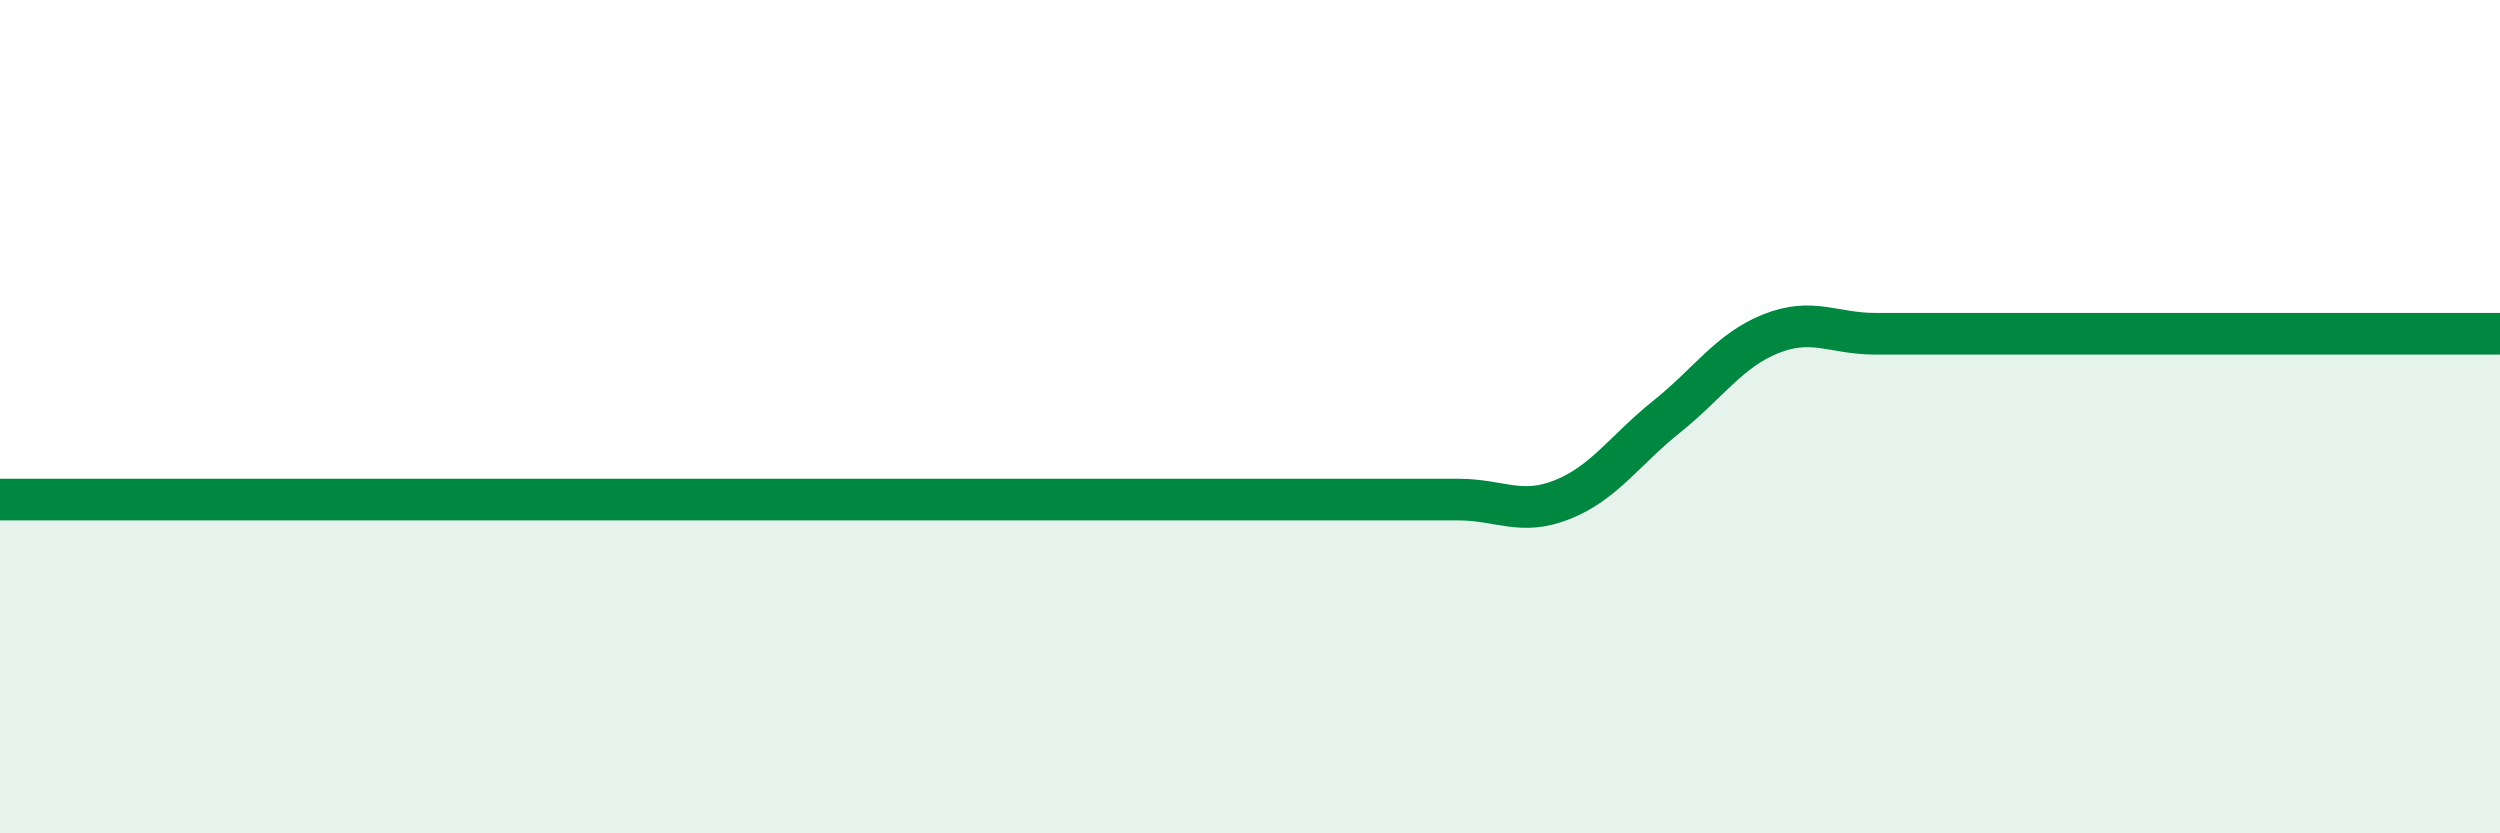
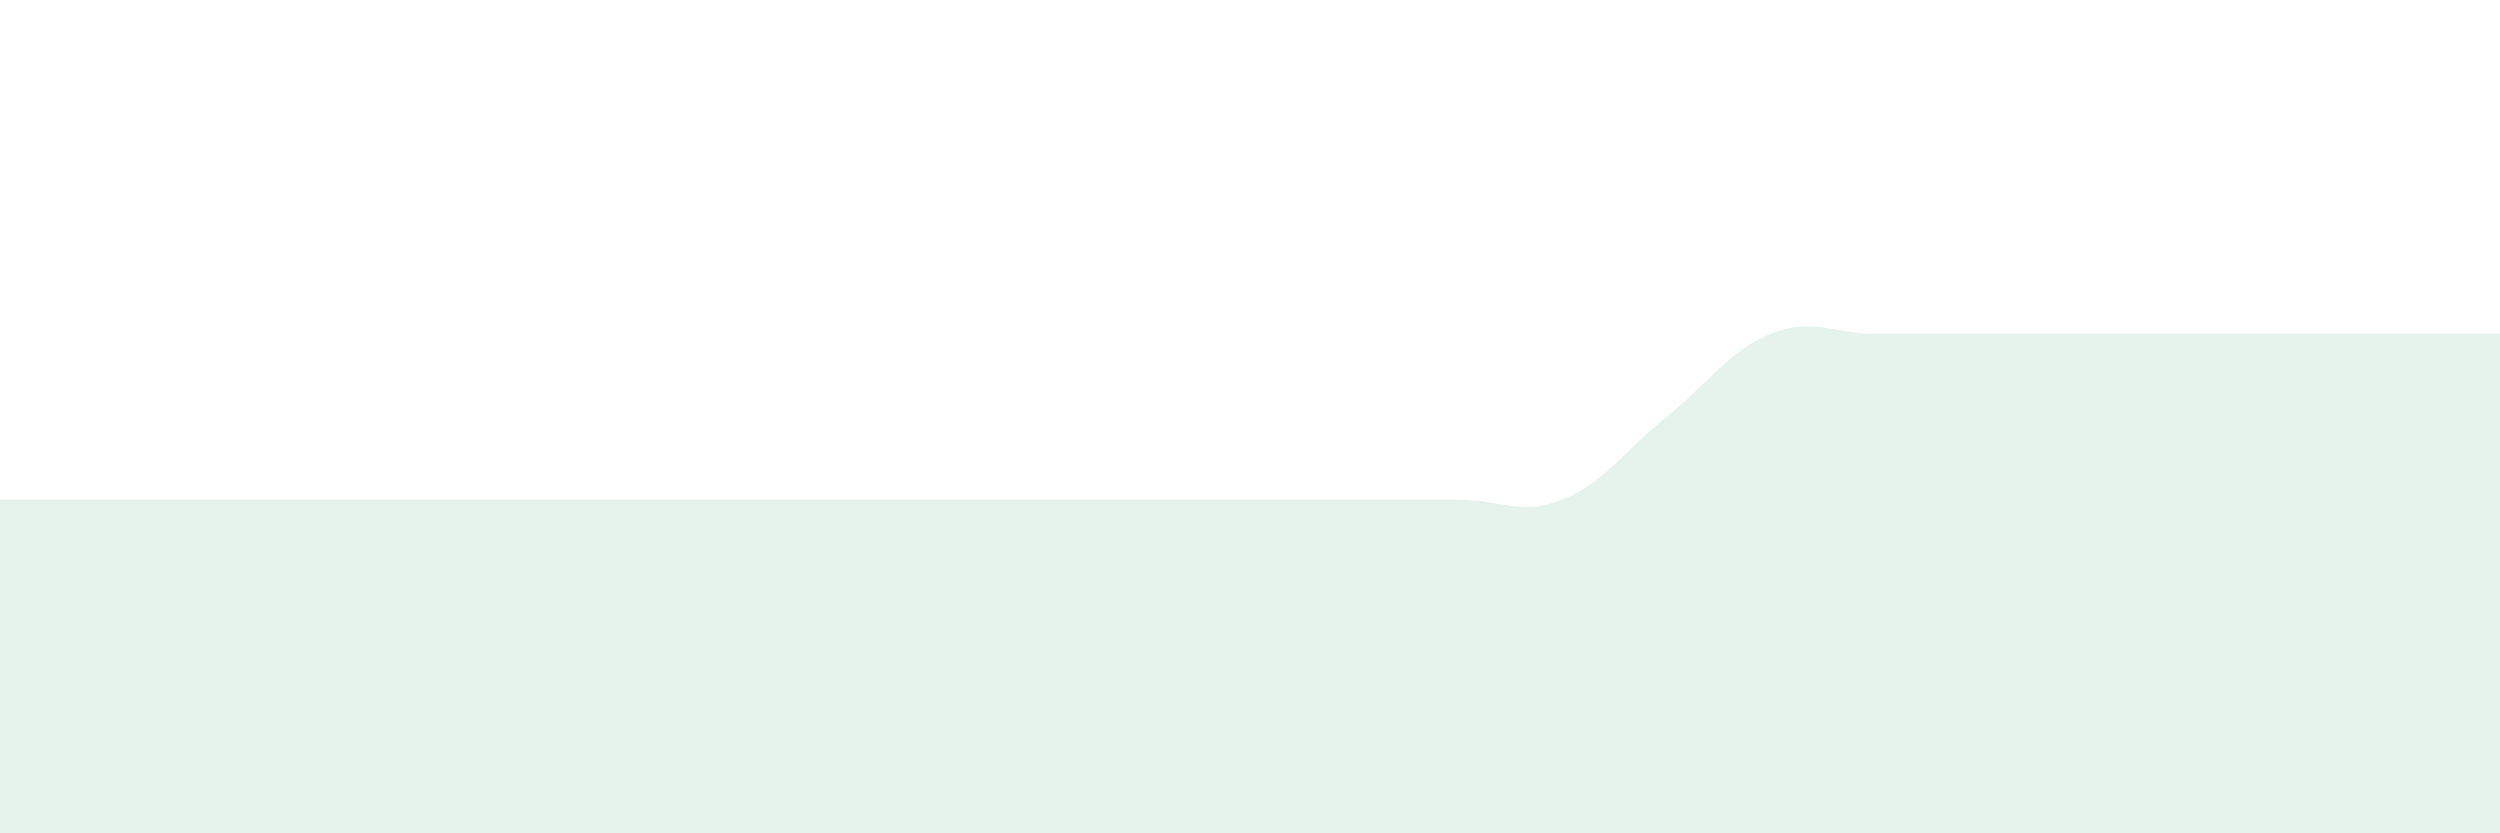
<svg xmlns="http://www.w3.org/2000/svg" width="60" height="20" viewBox="0 0 60 20">
  <path d="M 0,11.99 C 0.5,11.99 1.5,11.99 2.5,11.99 C 3.5,11.99 4,11.99 5,11.99 C 6,11.99 6.5,11.99 7.5,11.99 C 8.5,11.99 9,11.99 10,11.99 C 11,11.99 11.5,11.99 12.5,11.99 C 13.5,11.99 14,11.99 15,11.99 C 16,11.99 16.5,11.99 17.5,11.99 C 18.5,11.99 19,11.99 20,11.99 C 21,11.99 21.5,11.99 22.5,11.99 C 23.5,11.99 24,11.99 25,11.99 C 26,11.99 26.5,11.99 27.5,11.99 C 28.5,11.99 29,11.99 30,11.99 C 31,11.99 31.5,11.99 32.5,11.99 C 33.5,11.99 34,11.99 35,11.99 C 36,11.99 36.5,12.39 37.5,11.99 C 38.5,11.59 39,10.8 40,10 C 41,9.2 41.5,8.41 42.5,8.01 C 43.5,7.61 44,8.01 45,8.01 C 46,8.01 46.5,8.01 47.5,8.01 C 48.5,8.01 49,8.01 50,8.01 C 51,8.01 51.5,8.01 52.5,8.01 C 53.5,8.01 54,8.01 55,8.01 C 56,8.01 56.5,8.01 57.5,8.01 C 58.5,8.01 59.5,8.01 60,8.01L60 20L0 20Z" fill="#008740" opacity="0.1" stroke-linecap="round" stroke-linejoin="round" />
-   <path d="M 0,11.99 C 0.5,11.99 1.5,11.99 2.5,11.99 C 3.5,11.99 4,11.99 5,11.99 C 6,11.99 6.5,11.99 7.5,11.99 C 8.5,11.99 9,11.99 10,11.99 C 11,11.99 11.5,11.99 12.5,11.99 C 13.5,11.99 14,11.99 15,11.99 C 16,11.99 16.5,11.99 17.5,11.99 C 18.5,11.99 19,11.99 20,11.99 C 21,11.99 21.5,11.99 22.5,11.99 C 23.5,11.99 24,11.99 25,11.99 C 26,11.99 26.5,11.99 27.5,11.99 C 28.5,11.99 29,11.99 30,11.99 C 31,11.99 31.5,11.99 32.5,11.99 C 33.5,11.99 34,11.99 35,11.99 C 36,11.99 36.5,12.39 37.5,11.99 C 38.5,11.59 39,10.8 40,10 C 41,9.2 41.5,8.41 42.5,8.01 C 43.5,7.61 44,8.01 45,8.01 C 46,8.01 46.5,8.01 47.5,8.01 C 48.5,8.01 49,8.01 50,8.01 C 51,8.01 51.5,8.01 52.5,8.01 C 53.5,8.01 54,8.01 55,8.01 C 56,8.01 56.5,8.01 57.5,8.01 C 58.5,8.01 59.5,8.01 60,8.01" stroke="#008740" stroke-width="1" fill="none" stroke-linecap="round" stroke-linejoin="round" />
</svg>